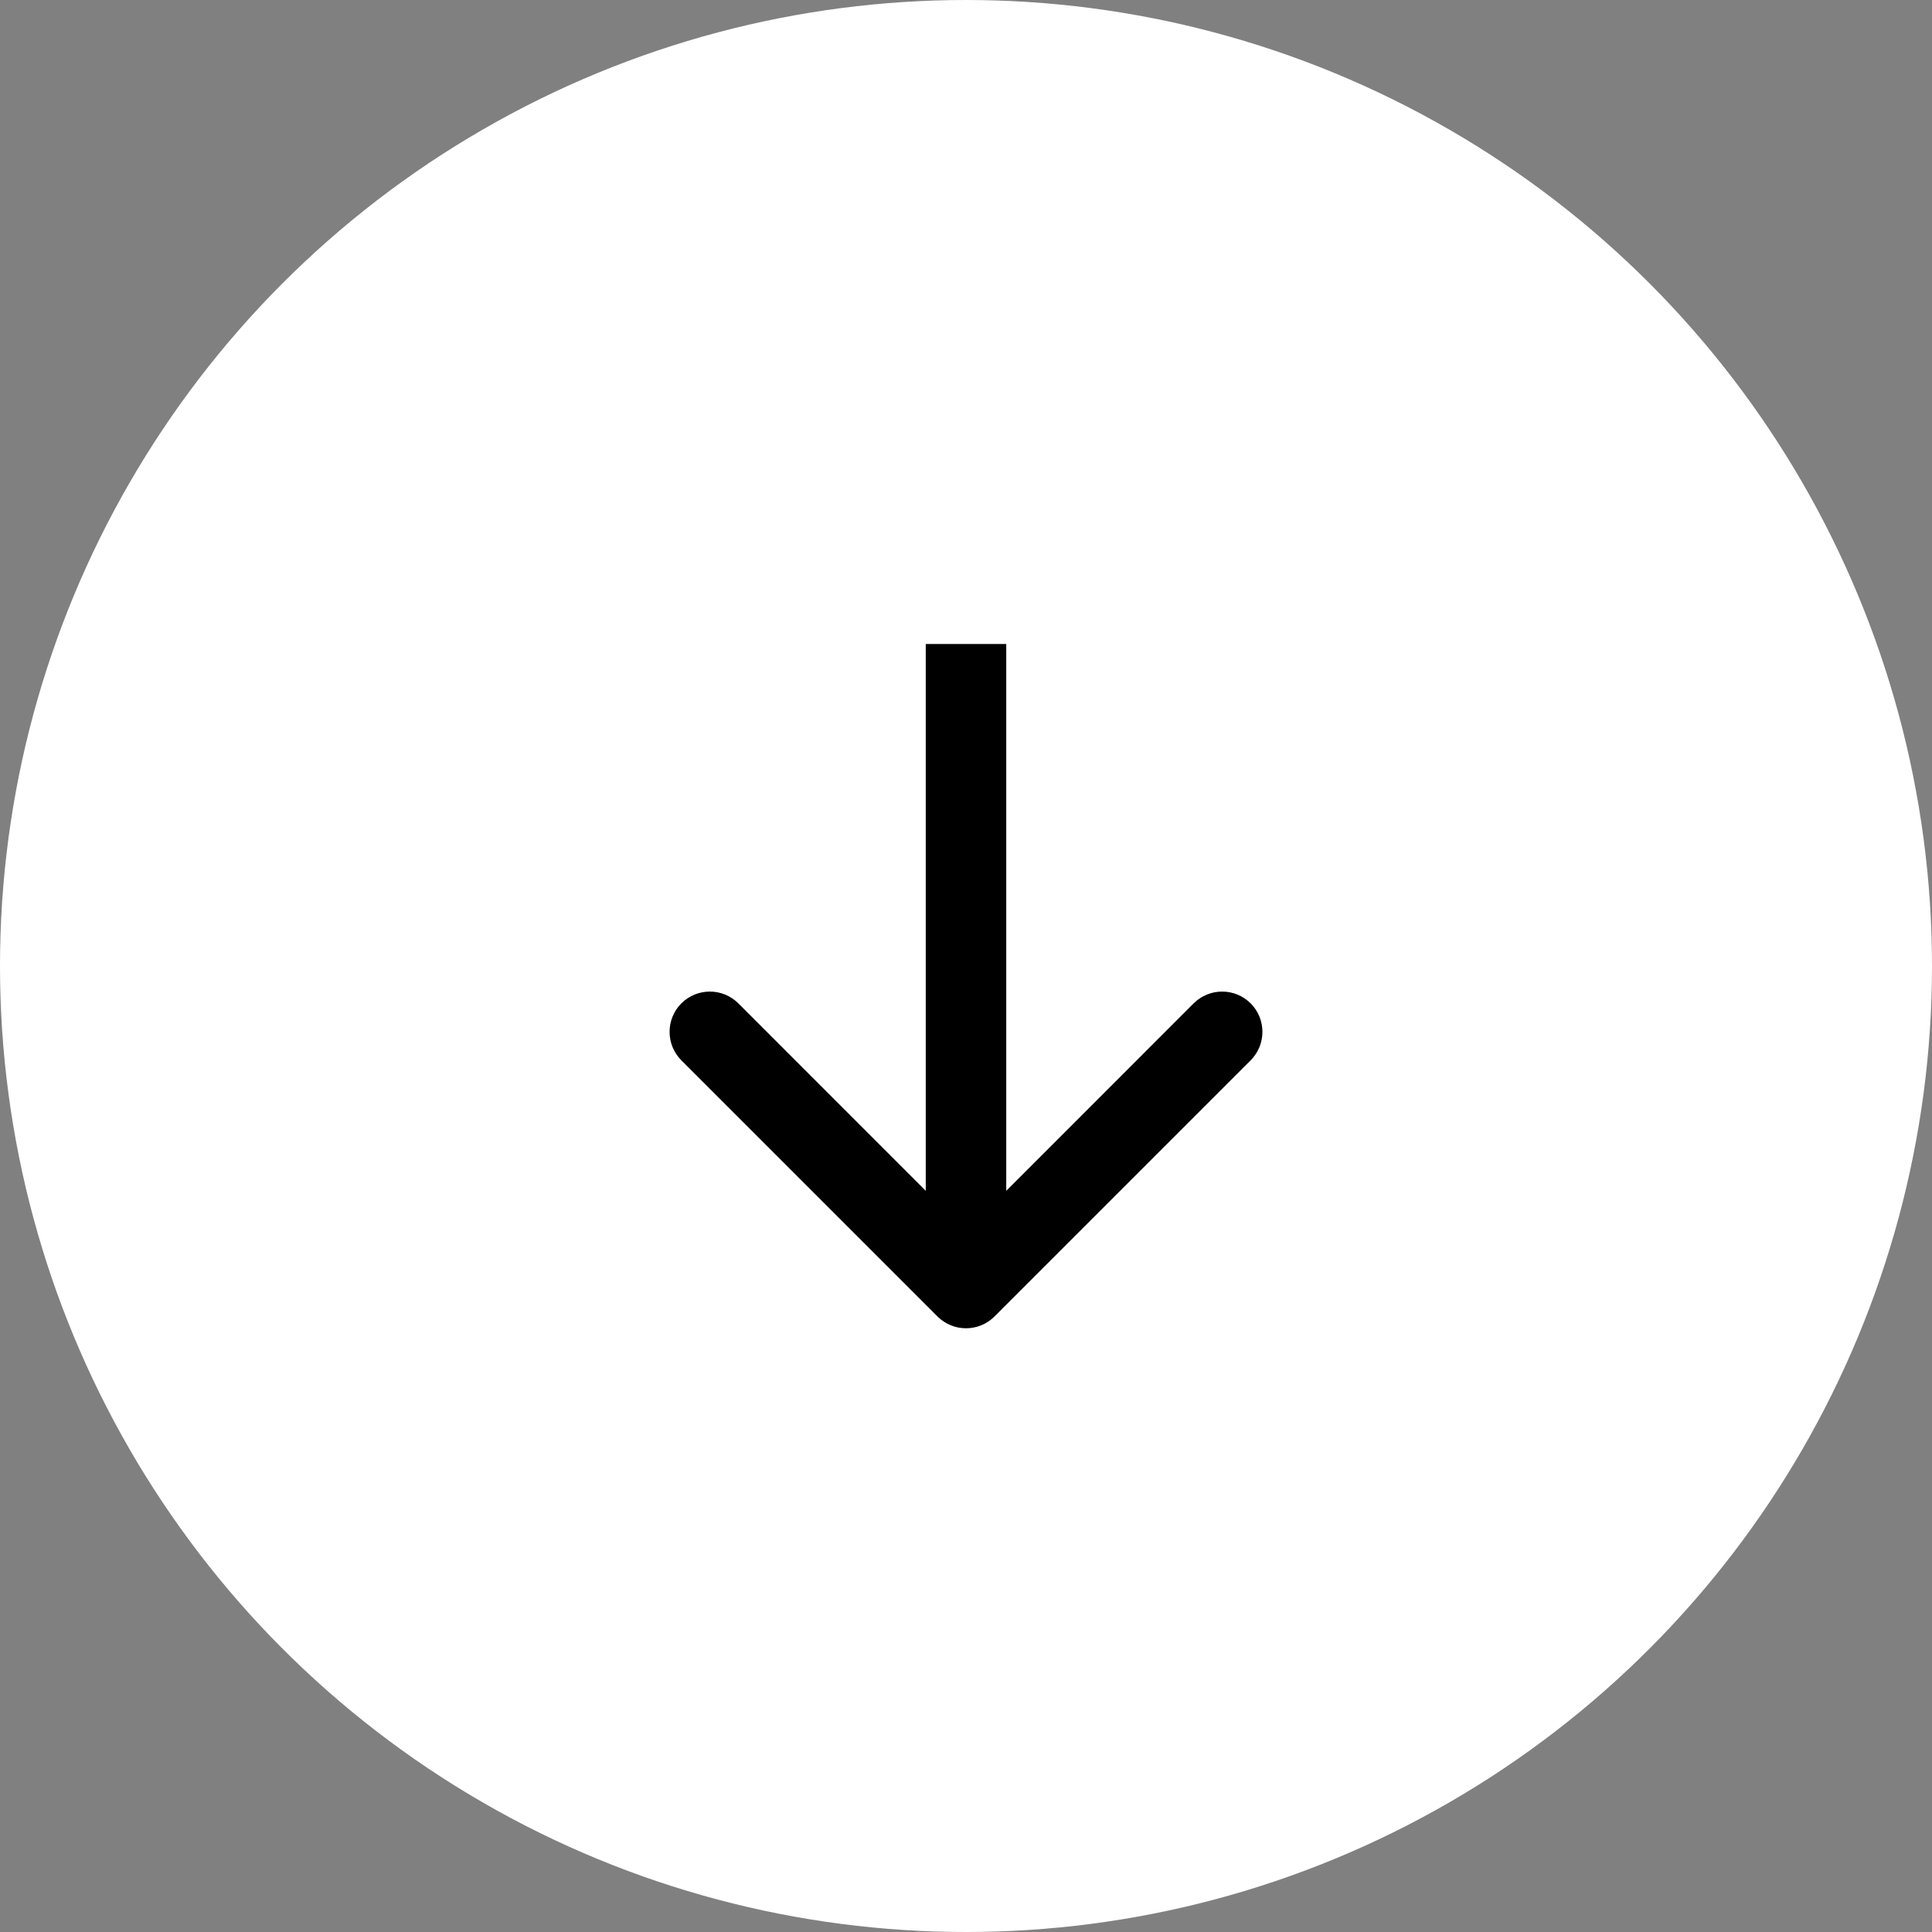
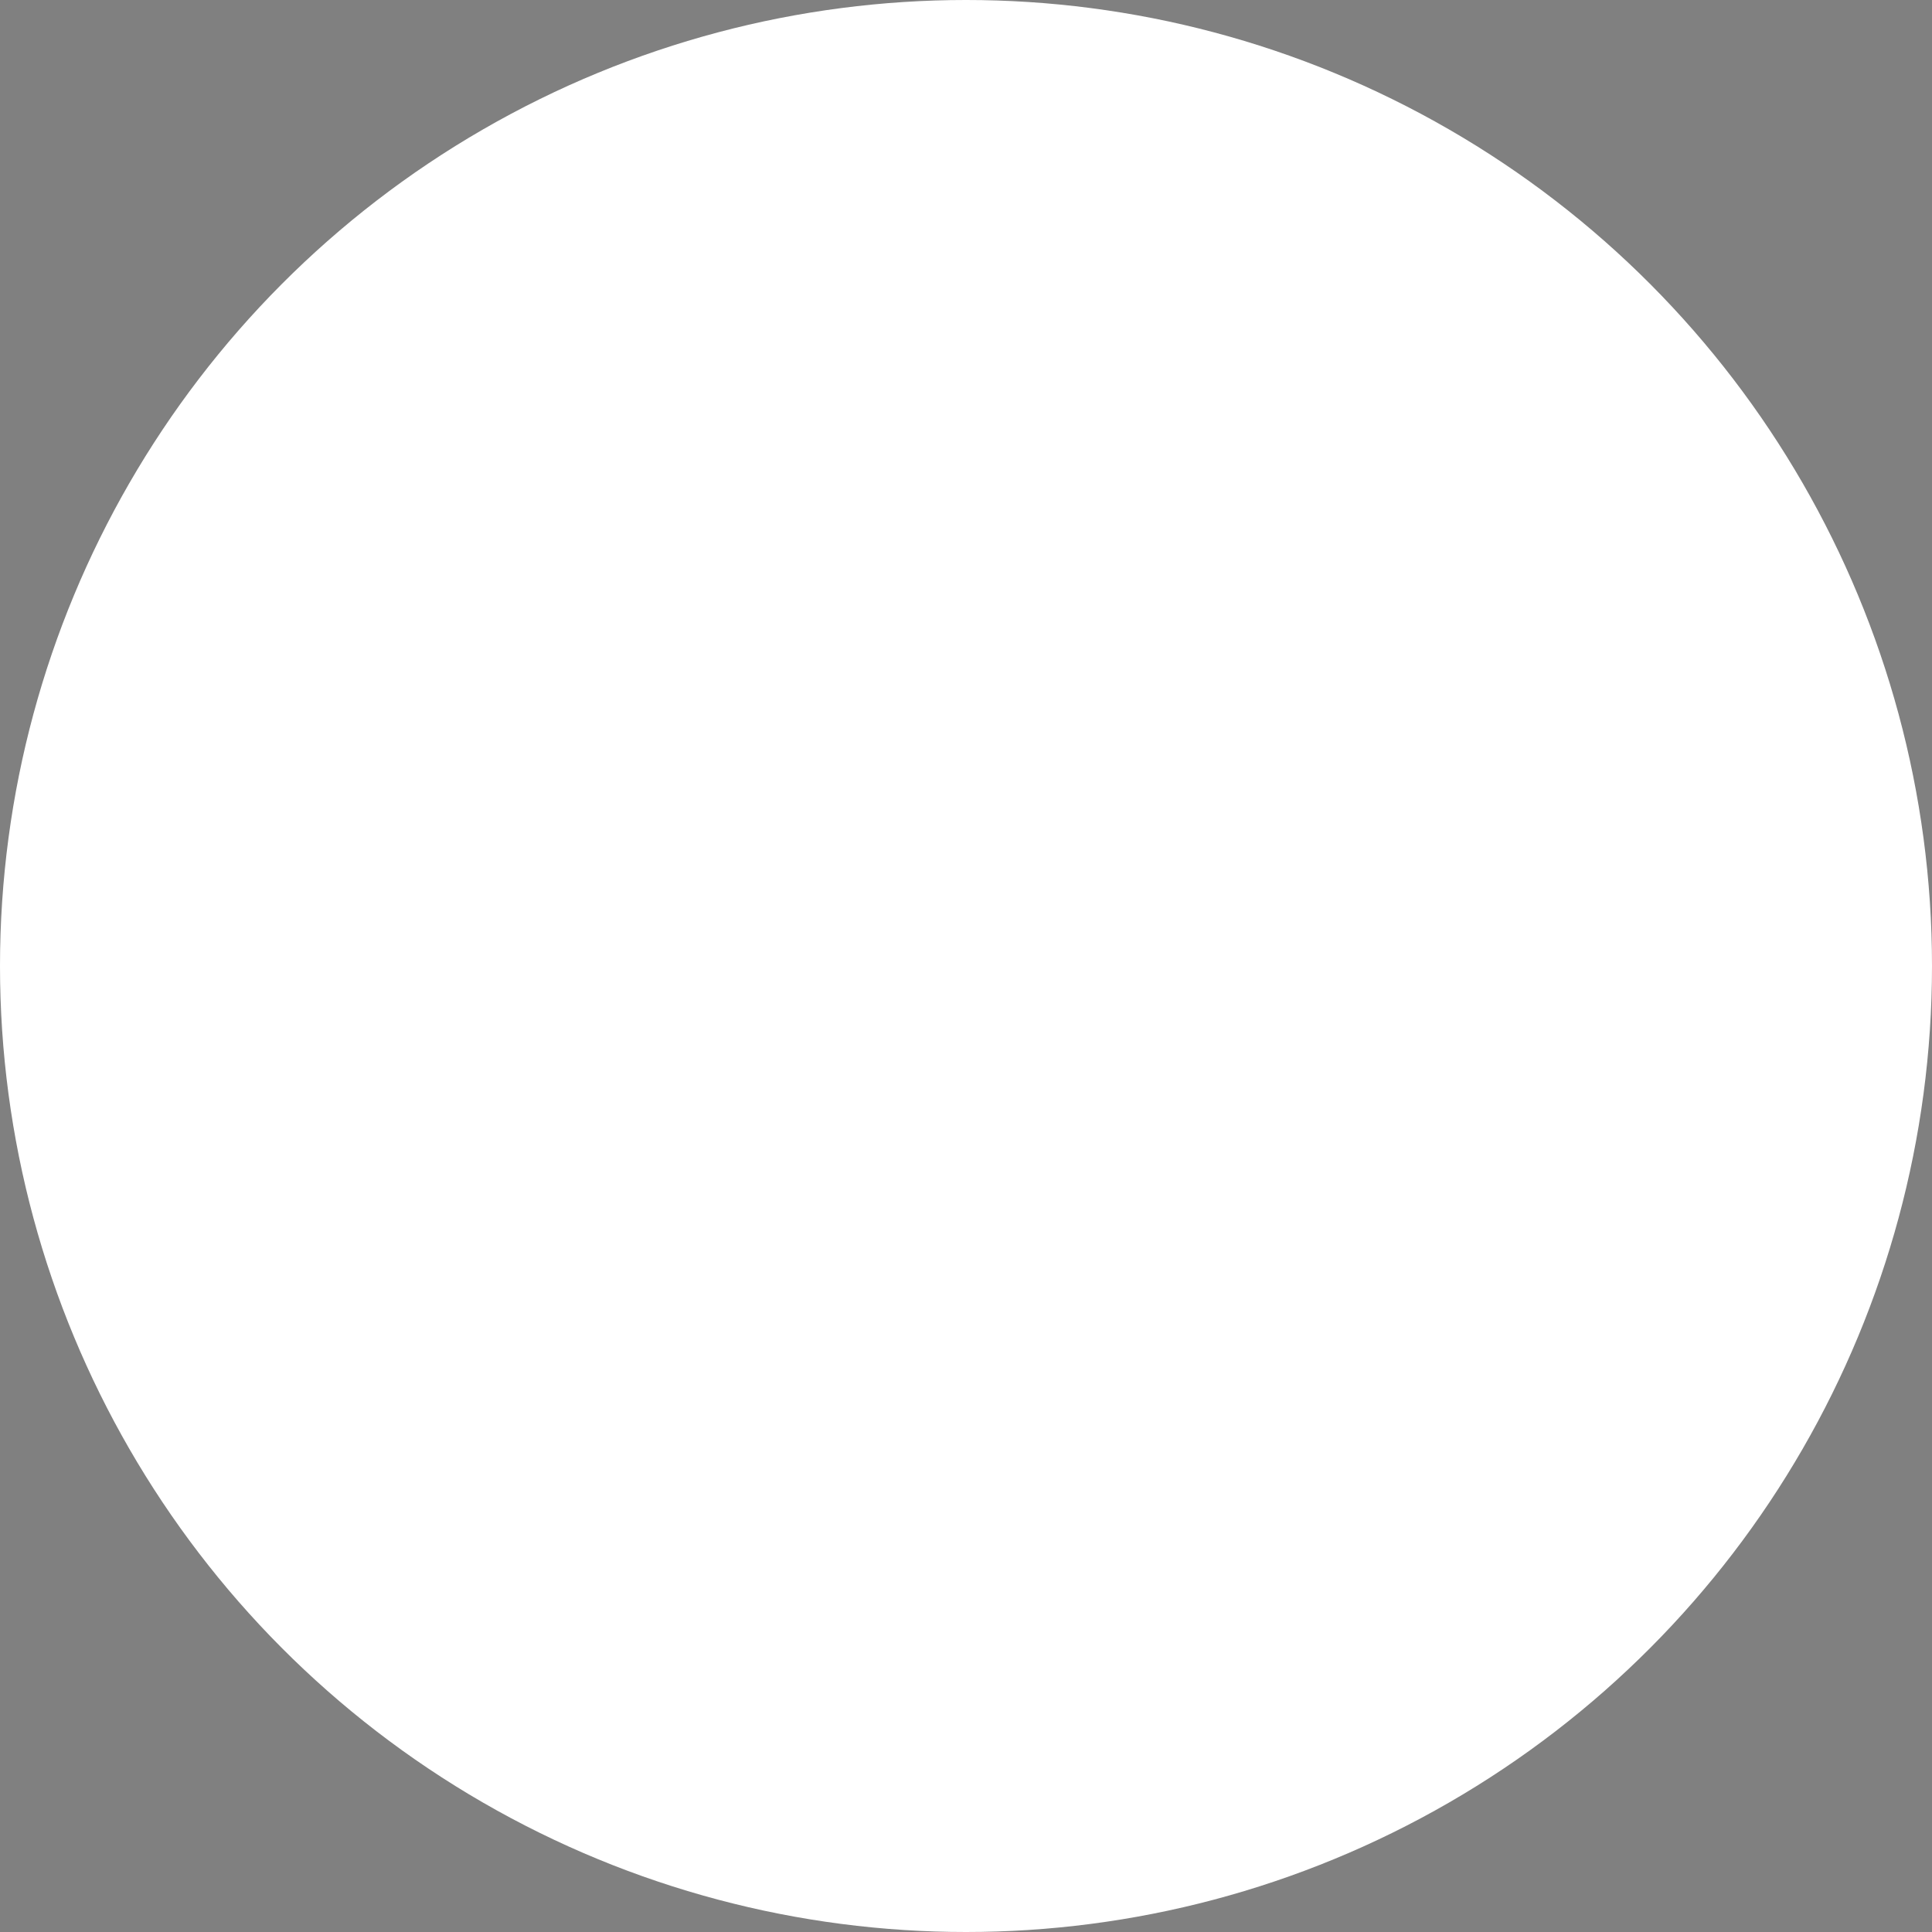
<svg xmlns="http://www.w3.org/2000/svg" width="24" height="24" viewBox="0 0 24 24" fill="none">
  <rect x="0" y="0" width="24" height="24" fill="#808080" stroke="none" />
  <circle cx="12" cy="12" r="12" fill="white" />
-   <path d="M11.646 16.354C11.842 16.549 12.158 16.549 12.354 16.354L15.536 13.172C15.731 12.976 15.731 12.66 15.536 12.464C15.34 12.269 15.024 12.269 14.828 12.464L12 15.293L9.172 12.464C8.976 12.269 8.66 12.269 8.464 12.464C8.269 12.66 8.269 12.976 8.464 13.172L11.646 16.354ZM11.5 8L11.5 16L12.5 16L12.5 8L11.5 8Z" fill="black" />
</svg>